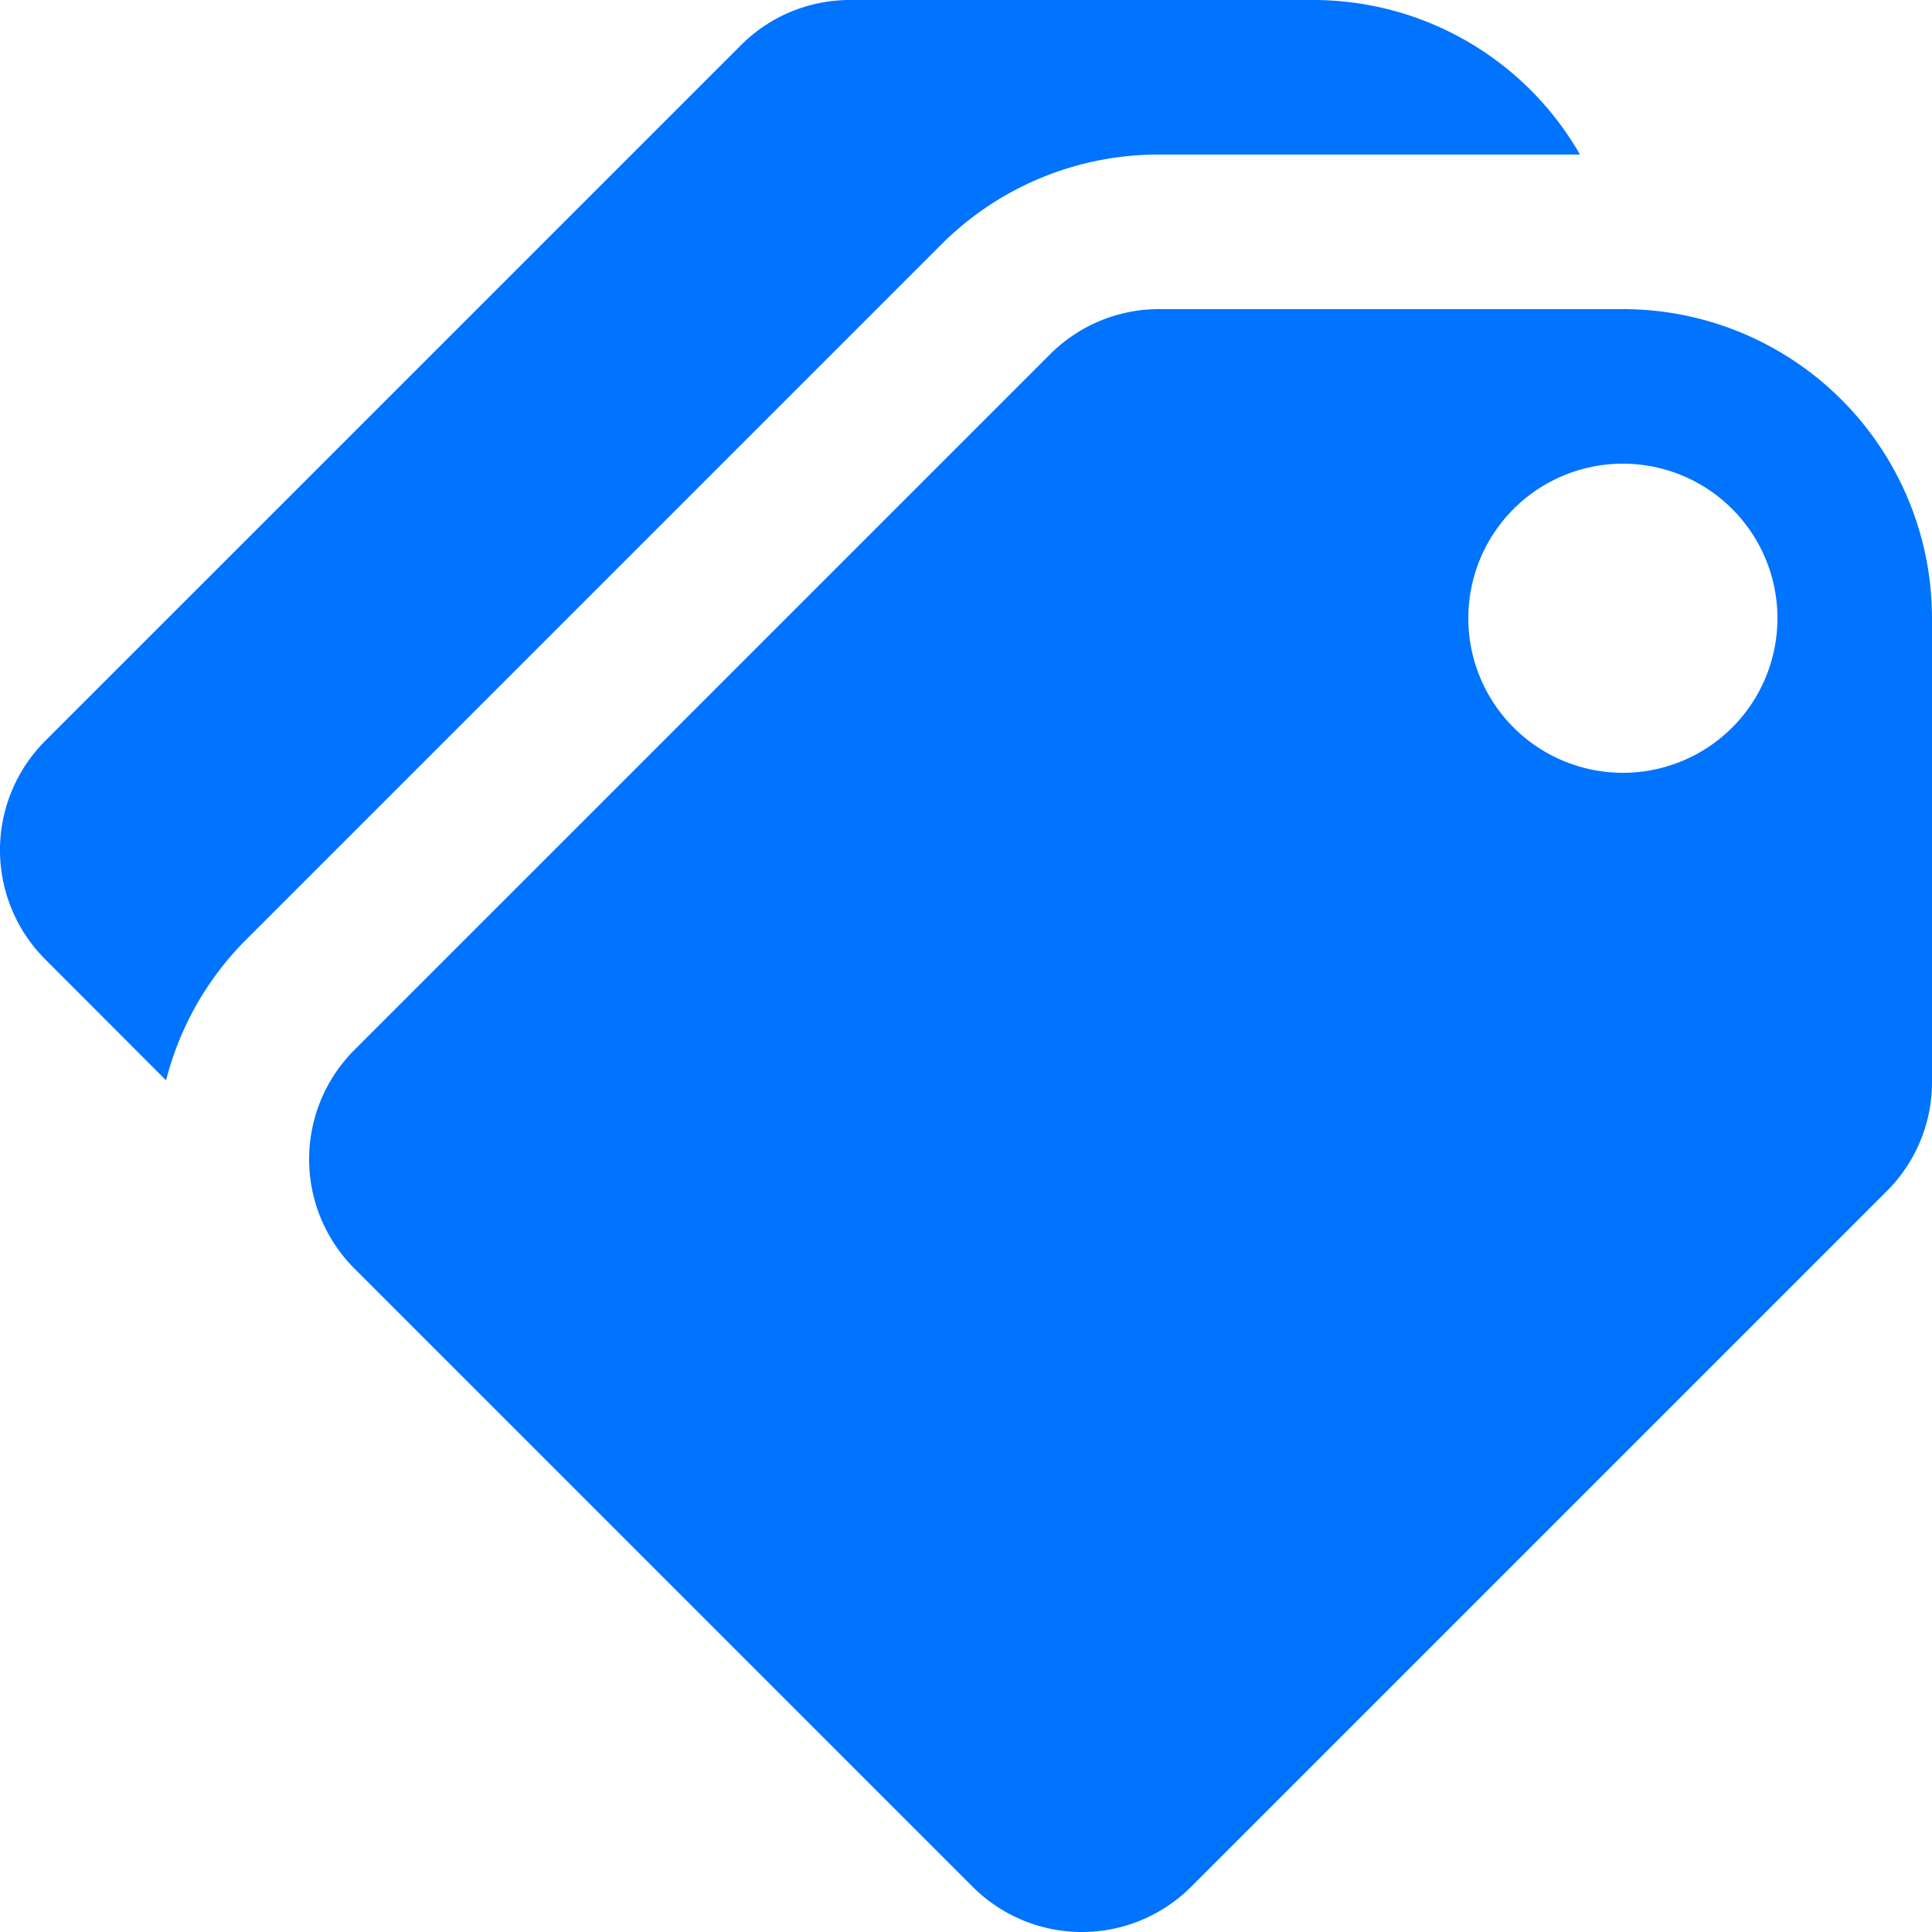
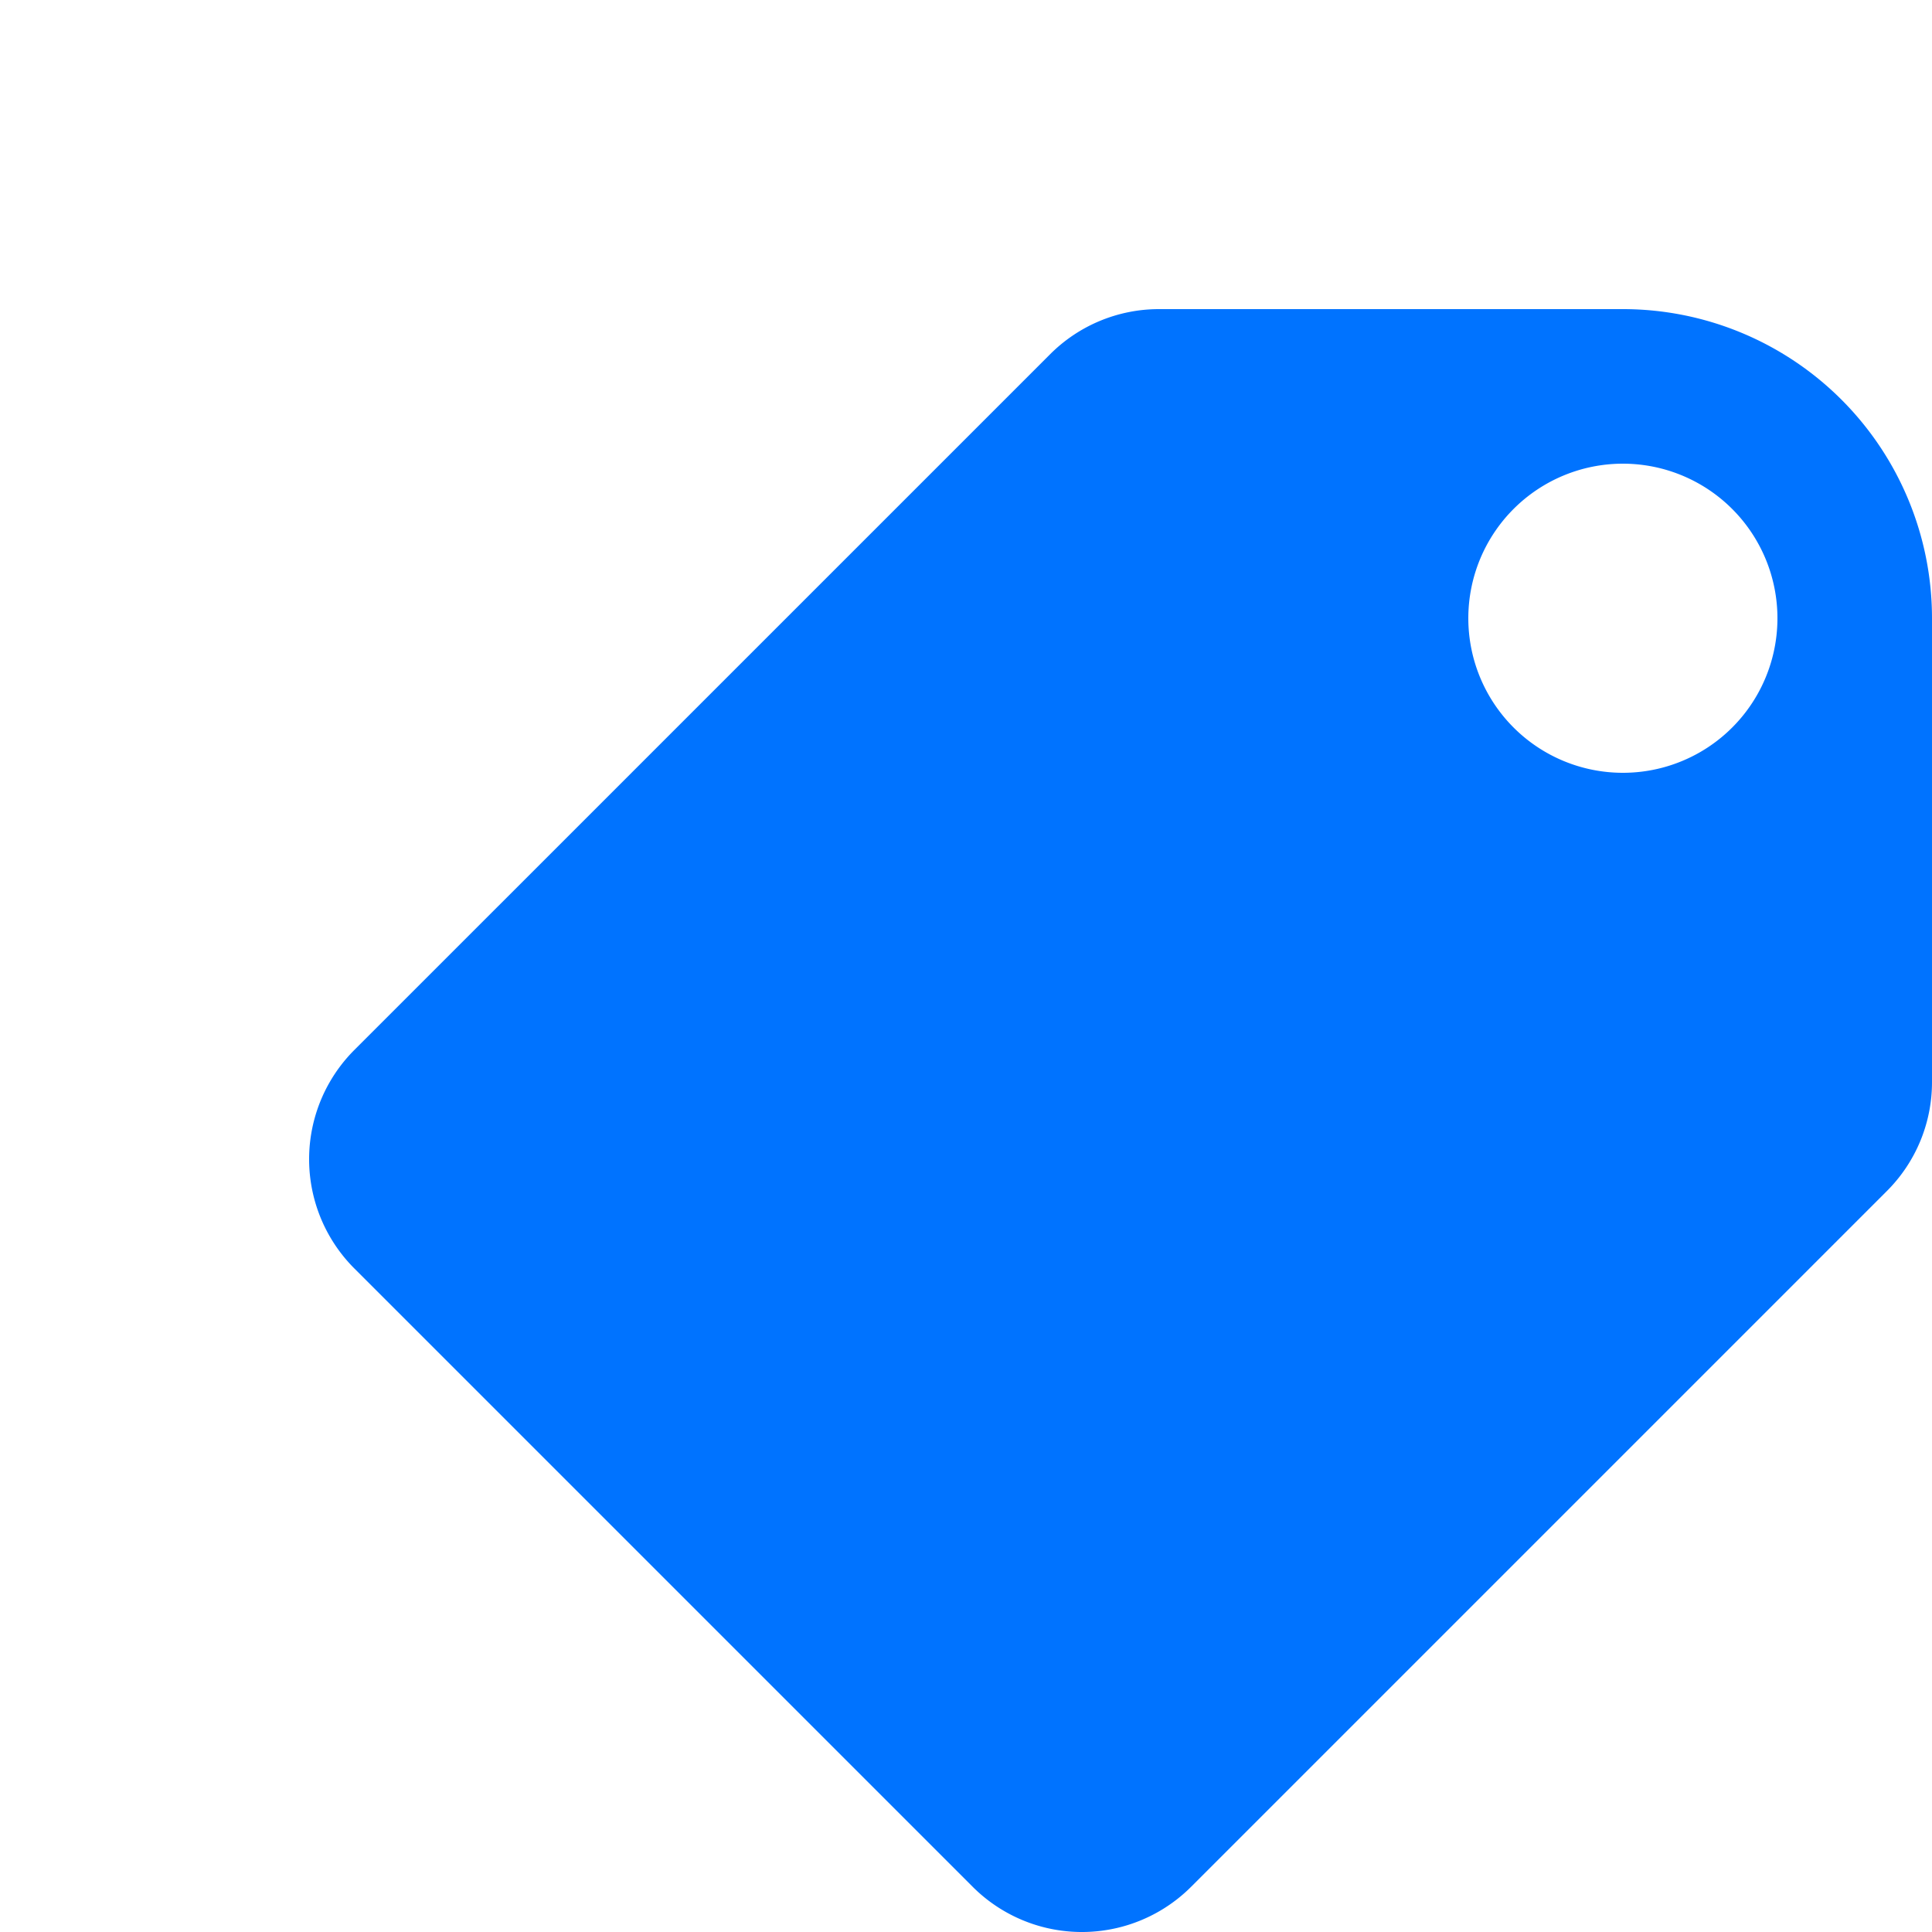
<svg xmlns="http://www.w3.org/2000/svg" width="49" height="49" viewBox="0 0 49 49">
  <defs>
    <style>
      .cls-1 {
        fill: #0073ff;
      }
    </style>
  </defs>
  <g id="icons8-tags" transform="translate(-2 -3)">
-     <path id="Path_488" data-name="Path 488" class="cls-1" d="M8.217,26.857l17.64-17.64A7.783,7.783,0,0,1,31.4,6.92H42.072A7.8,7.8,0,0,0,35.32,3H23.56a3.9,3.9,0,0,0-2.771,1.149L3.148,21.789a3.919,3.919,0,0,0,0,5.543L6.212,30.4A7.746,7.746,0,0,1,8.217,26.857Z" transform="translate(0)" />
    <g id="Group_573" data-name="Group 573" transform="translate(9.84 10.84)">
      <path id="Path_489" data-name="Path 489" class="cls-1" d="M39.32,7H27.56a3.9,3.9,0,0,0-2.771,1.149L7.148,25.789a3.919,3.919,0,0,0,0,5.543l15.68,15.68a3.919,3.919,0,0,0,5.543,0l17.64-17.64A3.9,3.9,0,0,0,47.16,26.6V14.84A7.84,7.84,0,0,0,39.32,7Zm0,11.76a3.92,3.92,0,1,1,3.92-3.92A3.919,3.919,0,0,1,39.32,18.76Z" transform="translate(-6 -7)" />
    </g>
  </g>
</svg>